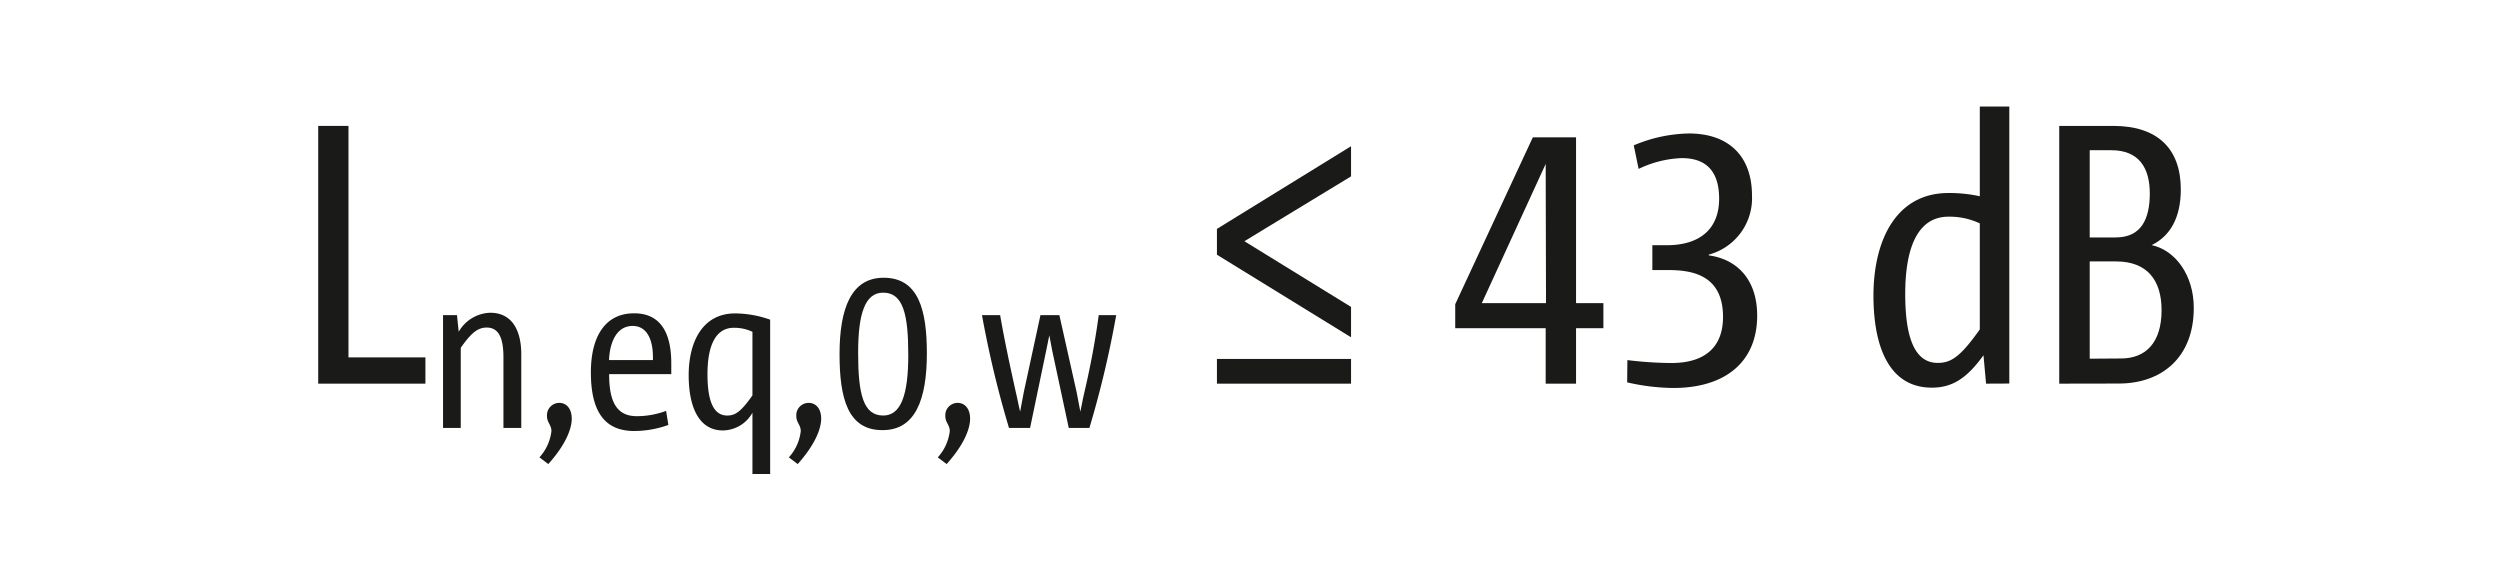
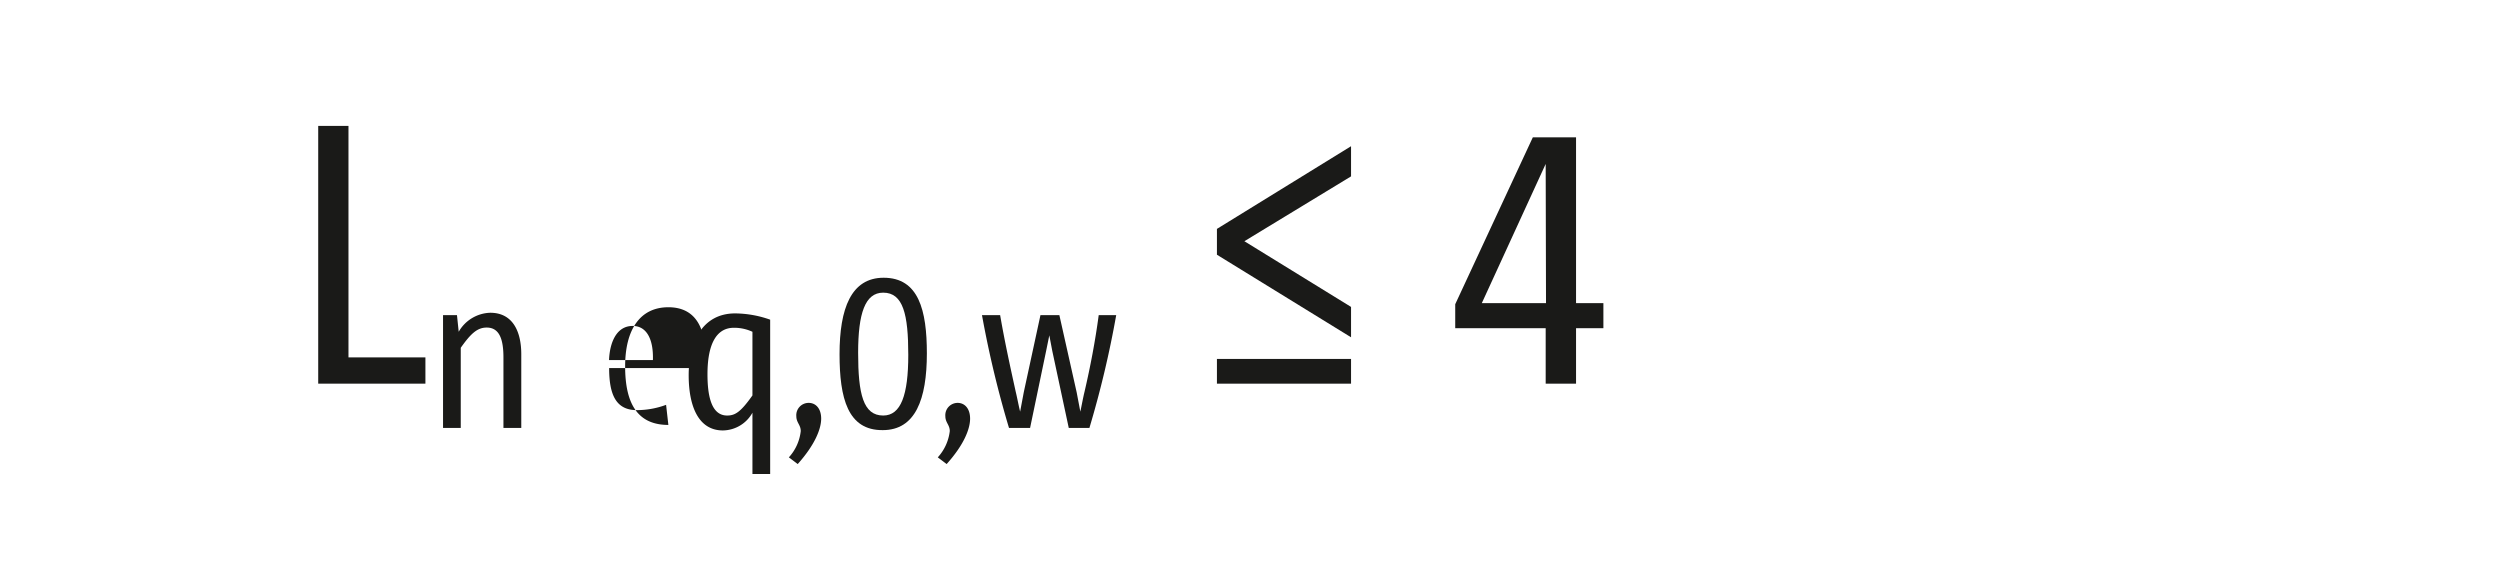
<svg xmlns="http://www.w3.org/2000/svg" width="81.59mm" height="18.94mm" viewBox="0 0 231.28 53.7">
  <title>FOR_Ln,eq,0,w≤43dB_#SALL_#APR_#V2</title>
  <g id="LAYER_DE">
    <path d="M304.08,446.18V422.33h2.8v21.42H314v2.43Z" transform="translate(-274.66 -410.68)" fill="#1a1a18" />
    <path d="M321.22,450.28v-6.52c0-1.66-.36-2.77-1.55-2.77-.86,0-1.46.54-2.4,1.87v7.42h-1.64V439.84h1.29l.16,1.54a3.48,3.48,0,0,1,2.92-1.76c2.11,0,2.87,1.78,2.87,3.83v6.83Z" transform="translate(-274.66 -410.68)" fill="#1a1a18" />
-     <path d="M324.55,453a4.35,4.35,0,0,0,1.11-2.43c0-.58-.41-.78-.41-1.38a1.14,1.14,0,0,1,1.15-1.23c.63,0,1.14.51,1.14,1.46s-.57,2.42-2.17,4.2Z" transform="translate(-274.66 -410.68)" fill="#1a1a18" />
-     <path d="M336.48,450a9.34,9.34,0,0,1-3.17.56c-2.75,0-4-1.83-4-5.42,0-3.36,1.35-5.47,4-5.47,2.48,0,3.44,1.85,3.44,4.63,0,.21,0,.68,0,1H331c0,2.44.62,3.89,2.56,3.89a7.79,7.79,0,0,0,2.71-.49ZM335.05,444c.06-1.95-.59-3.16-1.87-3.16-1.55,0-2.13,1.62-2.19,3.16Z" transform="translate(-274.66 -410.68)" fill="#1a1a18" />
+     <path d="M336.48,450c-2.75,0-4-1.83-4-5.42,0-3.36,1.35-5.47,4-5.47,2.48,0,3.44,1.85,3.44,4.63,0,.21,0,.68,0,1H331c0,2.44.62,3.89,2.56,3.89a7.79,7.79,0,0,0,2.71-.49ZM335.05,444c.06-1.95-.59-3.16-1.87-3.16-1.55,0-2.13,1.62-2.19,3.16Z" transform="translate(-274.66 -410.68)" fill="#1a1a18" />
    <path d="M344.26,454.54v-5.67a3.18,3.18,0,0,1-2.73,1.64c-2.31,0-3.17-2.32-3.17-5.11,0-3.07,1.27-5.72,4.3-5.72a9.9,9.9,0,0,1,3.24.58v14.28Zm0-13.16a4,4,0,0,0-1.72-.37c-1.66,0-2.44,1.6-2.44,4.29,0,1.89.31,3.83,1.82,3.83.74,0,1.25-.32,2.34-1.86Z" transform="translate(-274.66 -410.68)" fill="#1a1a18" />
    <path d="M347.63,453a4.3,4.3,0,0,0,1.1-2.43c0-.58-.41-.78-.41-1.38a1.14,1.14,0,0,1,1.15-1.23c.64,0,1.15.51,1.15,1.46s-.58,2.42-2.17,4.2Z" transform="translate(-274.66 -410.68)" fill="#1a1a18" />
    <path d="M352.32,443.45c0-4.22,1.07-7.07,4.08-7.07,3.24,0,4,3,4,7,0,4.25-1.06,7.1-4.08,7.1C353.08,450.51,352.32,447.53,352.32,443.45Zm6.36.07c0-3.74-.47-5.76-2.32-5.76-1.68,0-2.32,1.92-2.32,5.57,0,3.81.47,5.8,2.32,5.8C358,449.13,358.68,447.23,358.68,443.52Z" transform="translate(-274.66 -410.68)" fill="#1a1a18" />
    <path d="M361.41,453a4.35,4.35,0,0,0,1.11-2.43c0-.58-.41-.78-.41-1.38a1.14,1.14,0,0,1,1.14-1.23c.64,0,1.15.51,1.15,1.46s-.57,2.42-2.17,4.2Z" transform="translate(-274.66 -410.68)" fill="#1a1a18" />
    <path d="M373.53,450.28,372,443.13l-.27-1.42h0l-.29,1.42-1.49,7.15H368a95.75,95.75,0,0,1-2.5-10.44h1.68c.41,2.39.93,4.76,1.44,7.08.14.57.26,1.25.41,1.85h0l.34-1.81,1.54-7.12h1.75l1.6,7.14.34,1.79h0c.13-.6.25-1.28.39-1.85.54-2.32,1-4.74,1.31-7.08h1.62a93.47,93.47,0,0,1-2.48,10.44Z" transform="translate(-274.66 -410.68)" fill="#1a1a18" />
    <path d="M387.24,434.25v-2.39l12.41-7.65V427l-9.87,6,9.87,6.08v2.81Zm0,11.93v-2.29h12.41v2.29Z" transform="translate(-274.66 -410.68)" fill="#1a1a18" />
    <path d="M417.66,446.18v-5.13h-8.37v-2.22l7.18-15.44h4v15.34H423v2.32h-2.53v5.13Zm0-20.33h0l-5.91,12.88h5.94Z" transform="translate(-274.66 -410.68)" fill="#1a1a18" />
-     <path d="M425.22,444a34.59,34.59,0,0,0,4.07.27c3.14,0,4.78-1.5,4.78-4.26,0-3.66-2.52-4.34-5-4.34h-1.54v-2.3h1.33c3.14,0,4.85-1.57,4.85-4.3,0-2.32-1-3.76-3.45-3.76a10,10,0,0,0-4,1l-.45-2.18a13.63,13.63,0,0,1,5.1-1.1c3.75,0,5.84,2.16,5.84,5.74a5.4,5.4,0,0,1-4,5.47v.07c2.7.37,4.48,2.32,4.48,5.57,0,4.33-3,6.7-7.75,6.7a19.51,19.51,0,0,1-4.28-.52Z" transform="translate(-274.66 -410.68)" fill="#1a1a18" />
-     <path d="M458.41,446.18l-.24-2.63c-1.54,2.15-2.9,3-4.78,3-4,0-5.4-3.87-5.4-8.51,0-5.06,2.05-9.5,6.94-9.5a13.11,13.11,0,0,1,2.9.3v-8.3h2.73v25.63Zm-.58-14.83a6.57,6.57,0,0,0-2.9-.62c-2.74,0-4,2.67-4,7.15,0,3.14.51,6.38,3,6.38,1.23,0,2.09-.54,3.9-3.1Z" transform="translate(-274.66 -410.68)" fill="#1a1a18" />
-     <path d="M465.18,446.18V422.33h5c4.17,0,6.25,2.18,6.25,5.88,0,2.63-1,4.33-2.7,5.15,2.22.48,3.9,2.81,3.9,5.81,0,4.62-3,7-6.94,7Zm5.23-13.53c2.36,0,3.15-1.71,3.15-4.07s-1-4-3.56-4H468v8.07Zm.48,11.2c2.33,0,3.76-1.5,3.76-4.47,0-2.77-1.33-4.51-4.21-4.51H468v9Z" transform="translate(-274.66 -410.68)" fill="#1a1a18" />
    <rect width="231.28" height="53.7" fill="none" />
  </g>
</svg>